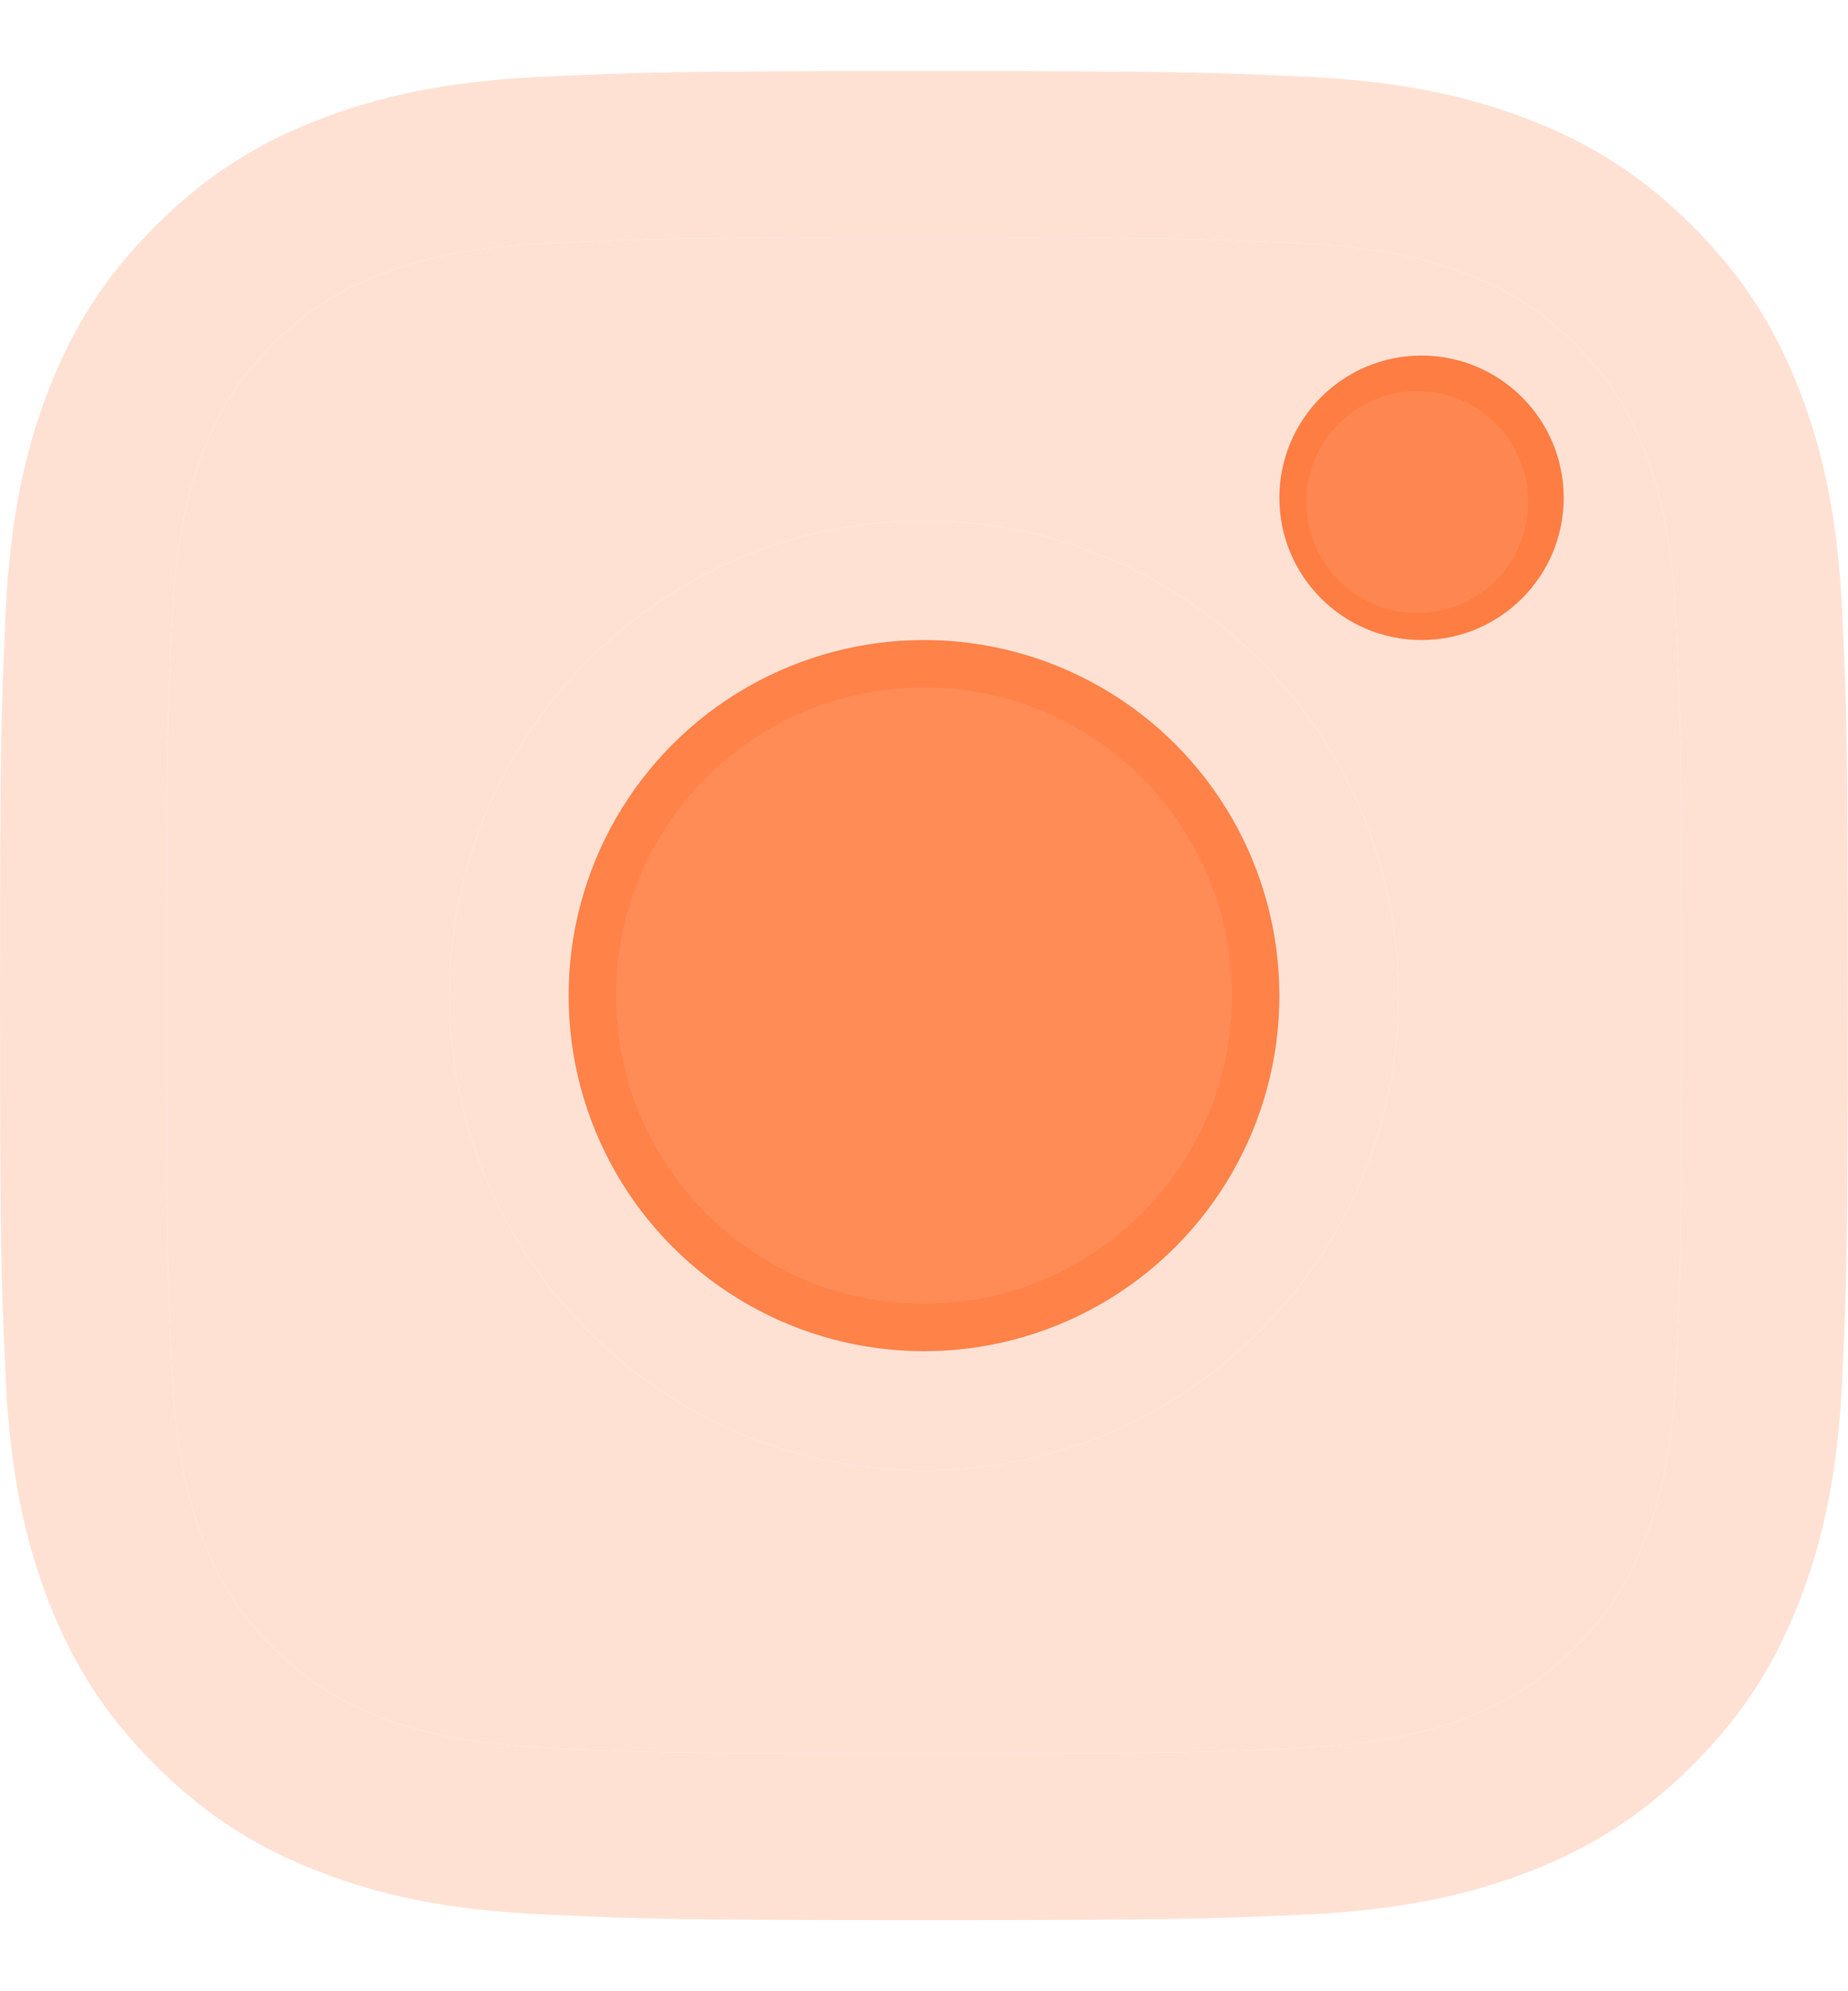
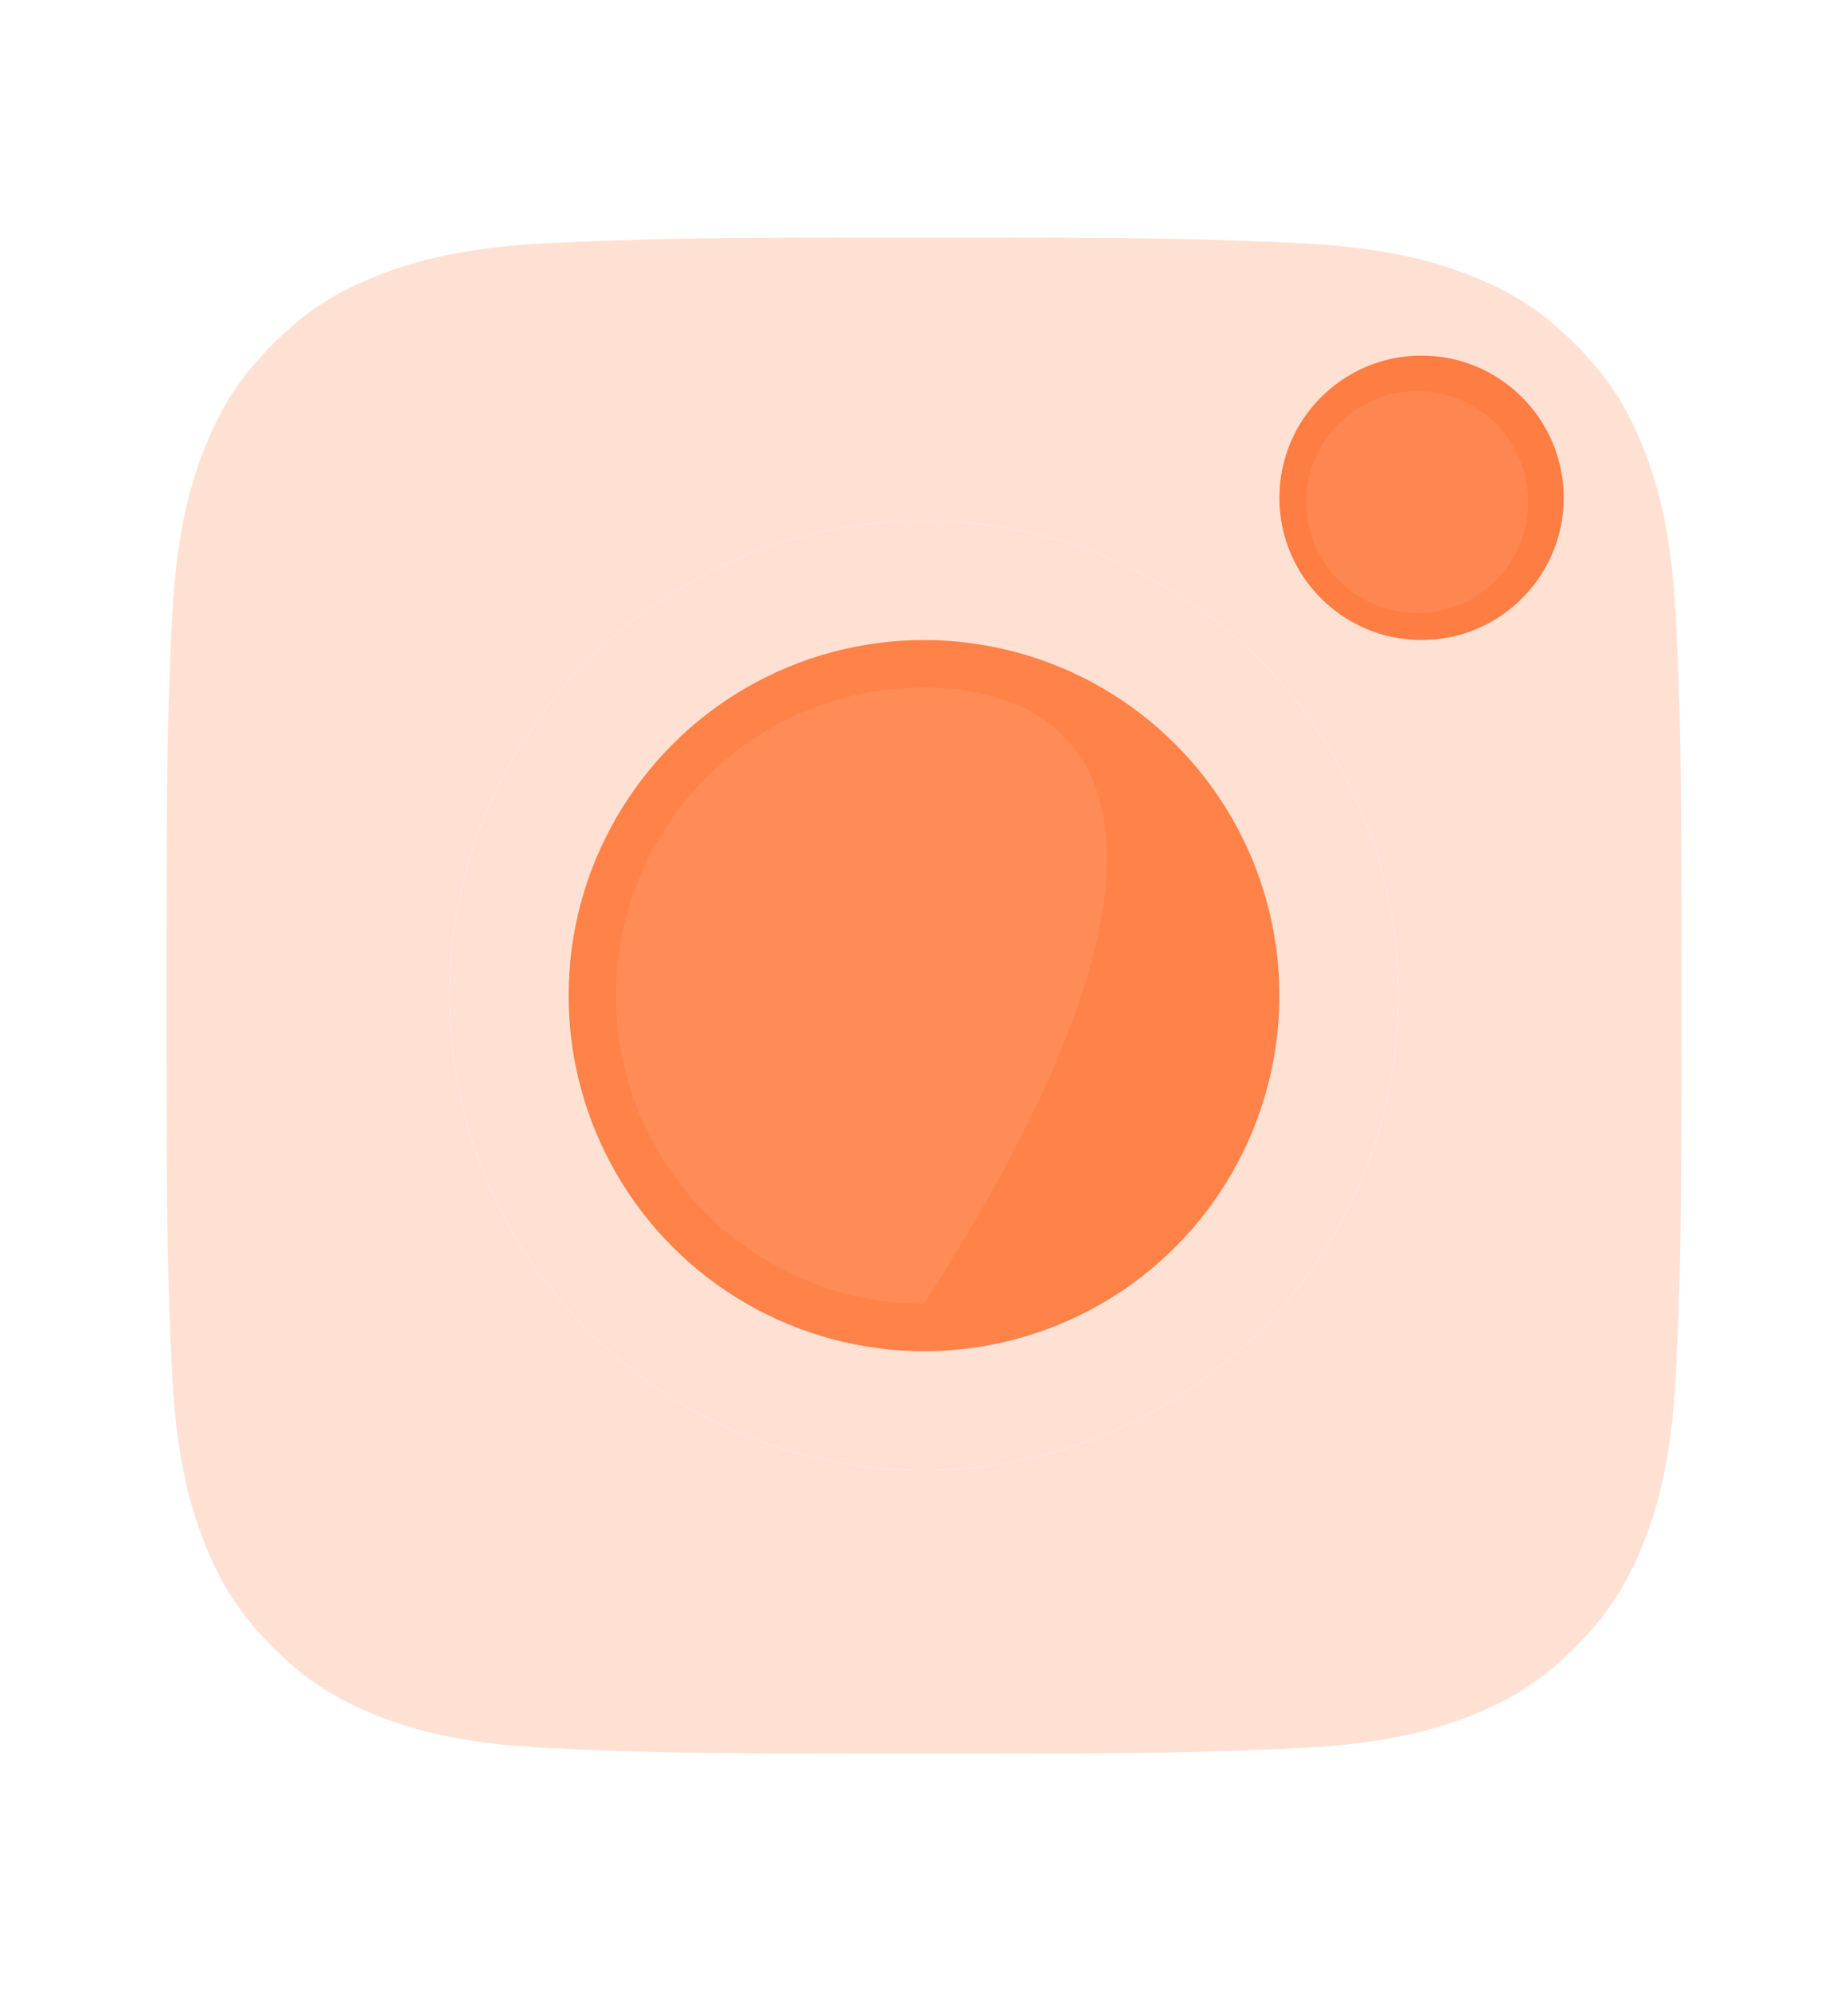
<svg xmlns="http://www.w3.org/2000/svg" width="13" height="14" viewBox="0 0 13 14" fill="none">
  <g opacity="0.17">
    <path fill-rule="evenodd" clip-rule="evenodd" d="M6.5 1.671C8.236 1.671 8.441 1.678 9.126 1.709C9.76 1.738 10.104 1.844 10.334 1.933C10.637 2.051 10.854 2.192 11.081 2.42C11.309 2.647 11.449 2.863 11.567 3.167C11.656 3.396 11.762 3.74 11.791 4.374C11.822 5.06 11.829 5.265 11.829 7.001C11.829 8.736 11.822 8.942 11.791 9.627C11.762 10.261 11.656 10.605 11.567 10.834C11.449 11.137 11.308 11.354 11.081 11.582C10.854 11.809 10.637 11.95 10.334 12.068C10.104 12.156 9.76 12.262 9.126 12.291C8.441 12.323 8.236 12.329 6.5 12.329C4.764 12.329 4.559 12.323 3.874 12.291C3.24 12.262 2.896 12.157 2.667 12.068C2.363 11.95 2.147 11.809 1.919 11.582C1.692 11.354 1.551 11.138 1.433 10.834C1.344 10.605 1.238 10.261 1.209 9.627C1.178 8.941 1.171 8.736 1.171 7.001C1.171 5.265 1.178 5.059 1.209 4.374C1.238 3.74 1.344 3.396 1.433 3.167C1.551 2.864 1.692 2.647 1.919 2.42C2.146 2.192 2.363 2.051 2.667 1.933C2.896 1.844 3.24 1.738 3.874 1.709C4.559 1.678 4.764 1.671 6.5 1.671ZM3.162 7C3.162 5.157 4.657 3.662 6.5 3.662C8.343 3.662 9.838 5.157 9.838 7C9.838 8.843 8.343 10.338 6.5 10.338C4.657 10.338 3.162 8.843 3.162 7ZM9.97 4.31C10.4 4.31 10.75 3.961 10.75 3.53C10.75 3.099 10.4 2.75 9.97 2.75C9.539 2.75 9.19 3.099 9.19 3.53C9.19 3.961 9.539 4.31 9.97 4.31Z" fill="#FE5000" />
-     <path fill-rule="evenodd" clip-rule="evenodd" d="M6.5 1.671C8.236 1.671 8.441 1.678 9.126 1.709C9.76 1.738 10.104 1.844 10.334 1.933C10.637 2.051 10.854 2.192 11.081 2.42C11.309 2.647 11.449 2.863 11.567 3.167C11.656 3.396 11.762 3.74 11.791 4.374C11.822 5.06 11.829 5.265 11.829 7.001C11.829 8.736 11.822 8.942 11.791 9.627C11.762 10.261 11.656 10.605 11.567 10.834C11.449 11.137 11.308 11.354 11.081 11.582C10.854 11.809 10.637 11.95 10.334 12.068C10.104 12.156 9.76 12.262 9.126 12.291C8.441 12.323 8.236 12.329 6.5 12.329C4.764 12.329 4.559 12.323 3.874 12.291C3.24 12.262 2.896 12.157 2.667 12.068C2.363 11.95 2.147 11.809 1.919 11.582C1.692 11.354 1.551 11.138 1.433 10.834C1.344 10.605 1.238 10.261 1.209 9.627C1.178 8.941 1.171 8.736 1.171 7.001C1.171 5.265 1.178 5.059 1.209 4.374C1.238 3.74 1.344 3.396 1.433 3.167C1.551 2.864 1.692 2.647 1.919 2.42C2.146 2.192 2.363 2.051 2.667 1.933C2.896 1.844 3.24 1.738 3.874 1.709C4.559 1.678 4.764 1.671 6.5 1.671ZM6.5 0.5C4.735 0.5 4.513 0.508 3.82 0.539C3.128 0.571 2.656 0.681 2.242 0.841C1.814 1.007 1.452 1.23 1.091 1.591C0.73 1.952 0.507 2.315 0.341 2.743C0.181 3.156 0.071 3.628 0.039 4.32C0.008 5.013 0 5.235 0 7C0 8.765 0.008 8.987 0.039 9.68C0.071 10.371 0.181 10.844 0.341 11.258C0.507 11.685 0.73 12.048 1.091 12.409C1.452 12.77 1.814 12.992 2.242 13.158C2.655 13.319 3.128 13.429 3.82 13.46C4.513 13.492 4.735 13.5 6.5 13.5C8.265 13.5 8.487 13.492 9.18 13.461C9.871 13.429 10.344 13.319 10.758 13.159C11.185 12.993 11.548 12.77 11.909 12.409C12.27 12.048 12.492 11.686 12.658 11.258C12.819 10.845 12.929 10.372 12.96 9.68C12.992 8.987 12.999 8.766 12.999 7.001C12.999 5.235 12.992 5.014 12.96 4.321C12.929 3.629 12.819 3.156 12.658 2.743C12.492 2.315 12.27 1.953 11.909 1.592C11.548 1.231 11.185 1.007 10.758 0.841C10.344 0.681 9.871 0.571 9.18 0.539C8.487 0.508 8.265 0.5 6.5 0.5Z" fill="#FE5000" />
-     <path fill-rule="evenodd" clip-rule="evenodd" d="M6.5 3.662C4.657 3.662 3.162 5.157 3.162 7C3.162 8.843 4.657 10.338 6.5 10.338C8.343 10.338 9.838 8.843 9.838 7C9.838 5.157 8.343 3.662 6.5 3.662ZM4.333 7C4.333 8.197 5.304 9.167 6.5 9.167C7.696 9.167 8.667 8.197 8.667 7C8.667 5.803 7.697 4.833 6.5 4.833C5.303 4.833 4.333 5.803 4.333 7Z" fill="#FE5000" />
+     <path fill-rule="evenodd" clip-rule="evenodd" d="M6.5 3.662C4.657 3.662 3.162 5.157 3.162 7C3.162 8.843 4.657 10.338 6.5 10.338C8.343 10.338 9.838 8.843 9.838 7C9.838 5.157 8.343 3.662 6.5 3.662ZM4.333 7C4.333 8.197 5.304 9.167 6.5 9.167C8.667 5.803 7.697 4.833 6.5 4.833C5.303 4.833 4.333 5.803 4.333 7Z" fill="#FE5000" />
  </g>
  <circle cx="6.5" cy="7" r="2.5" fill="#FE5000" fill-opacity="0.66" />
  <circle cx="10" cy="3.5" r="1" fill="#FE5000" fill-opacity="0.68" />
</svg>